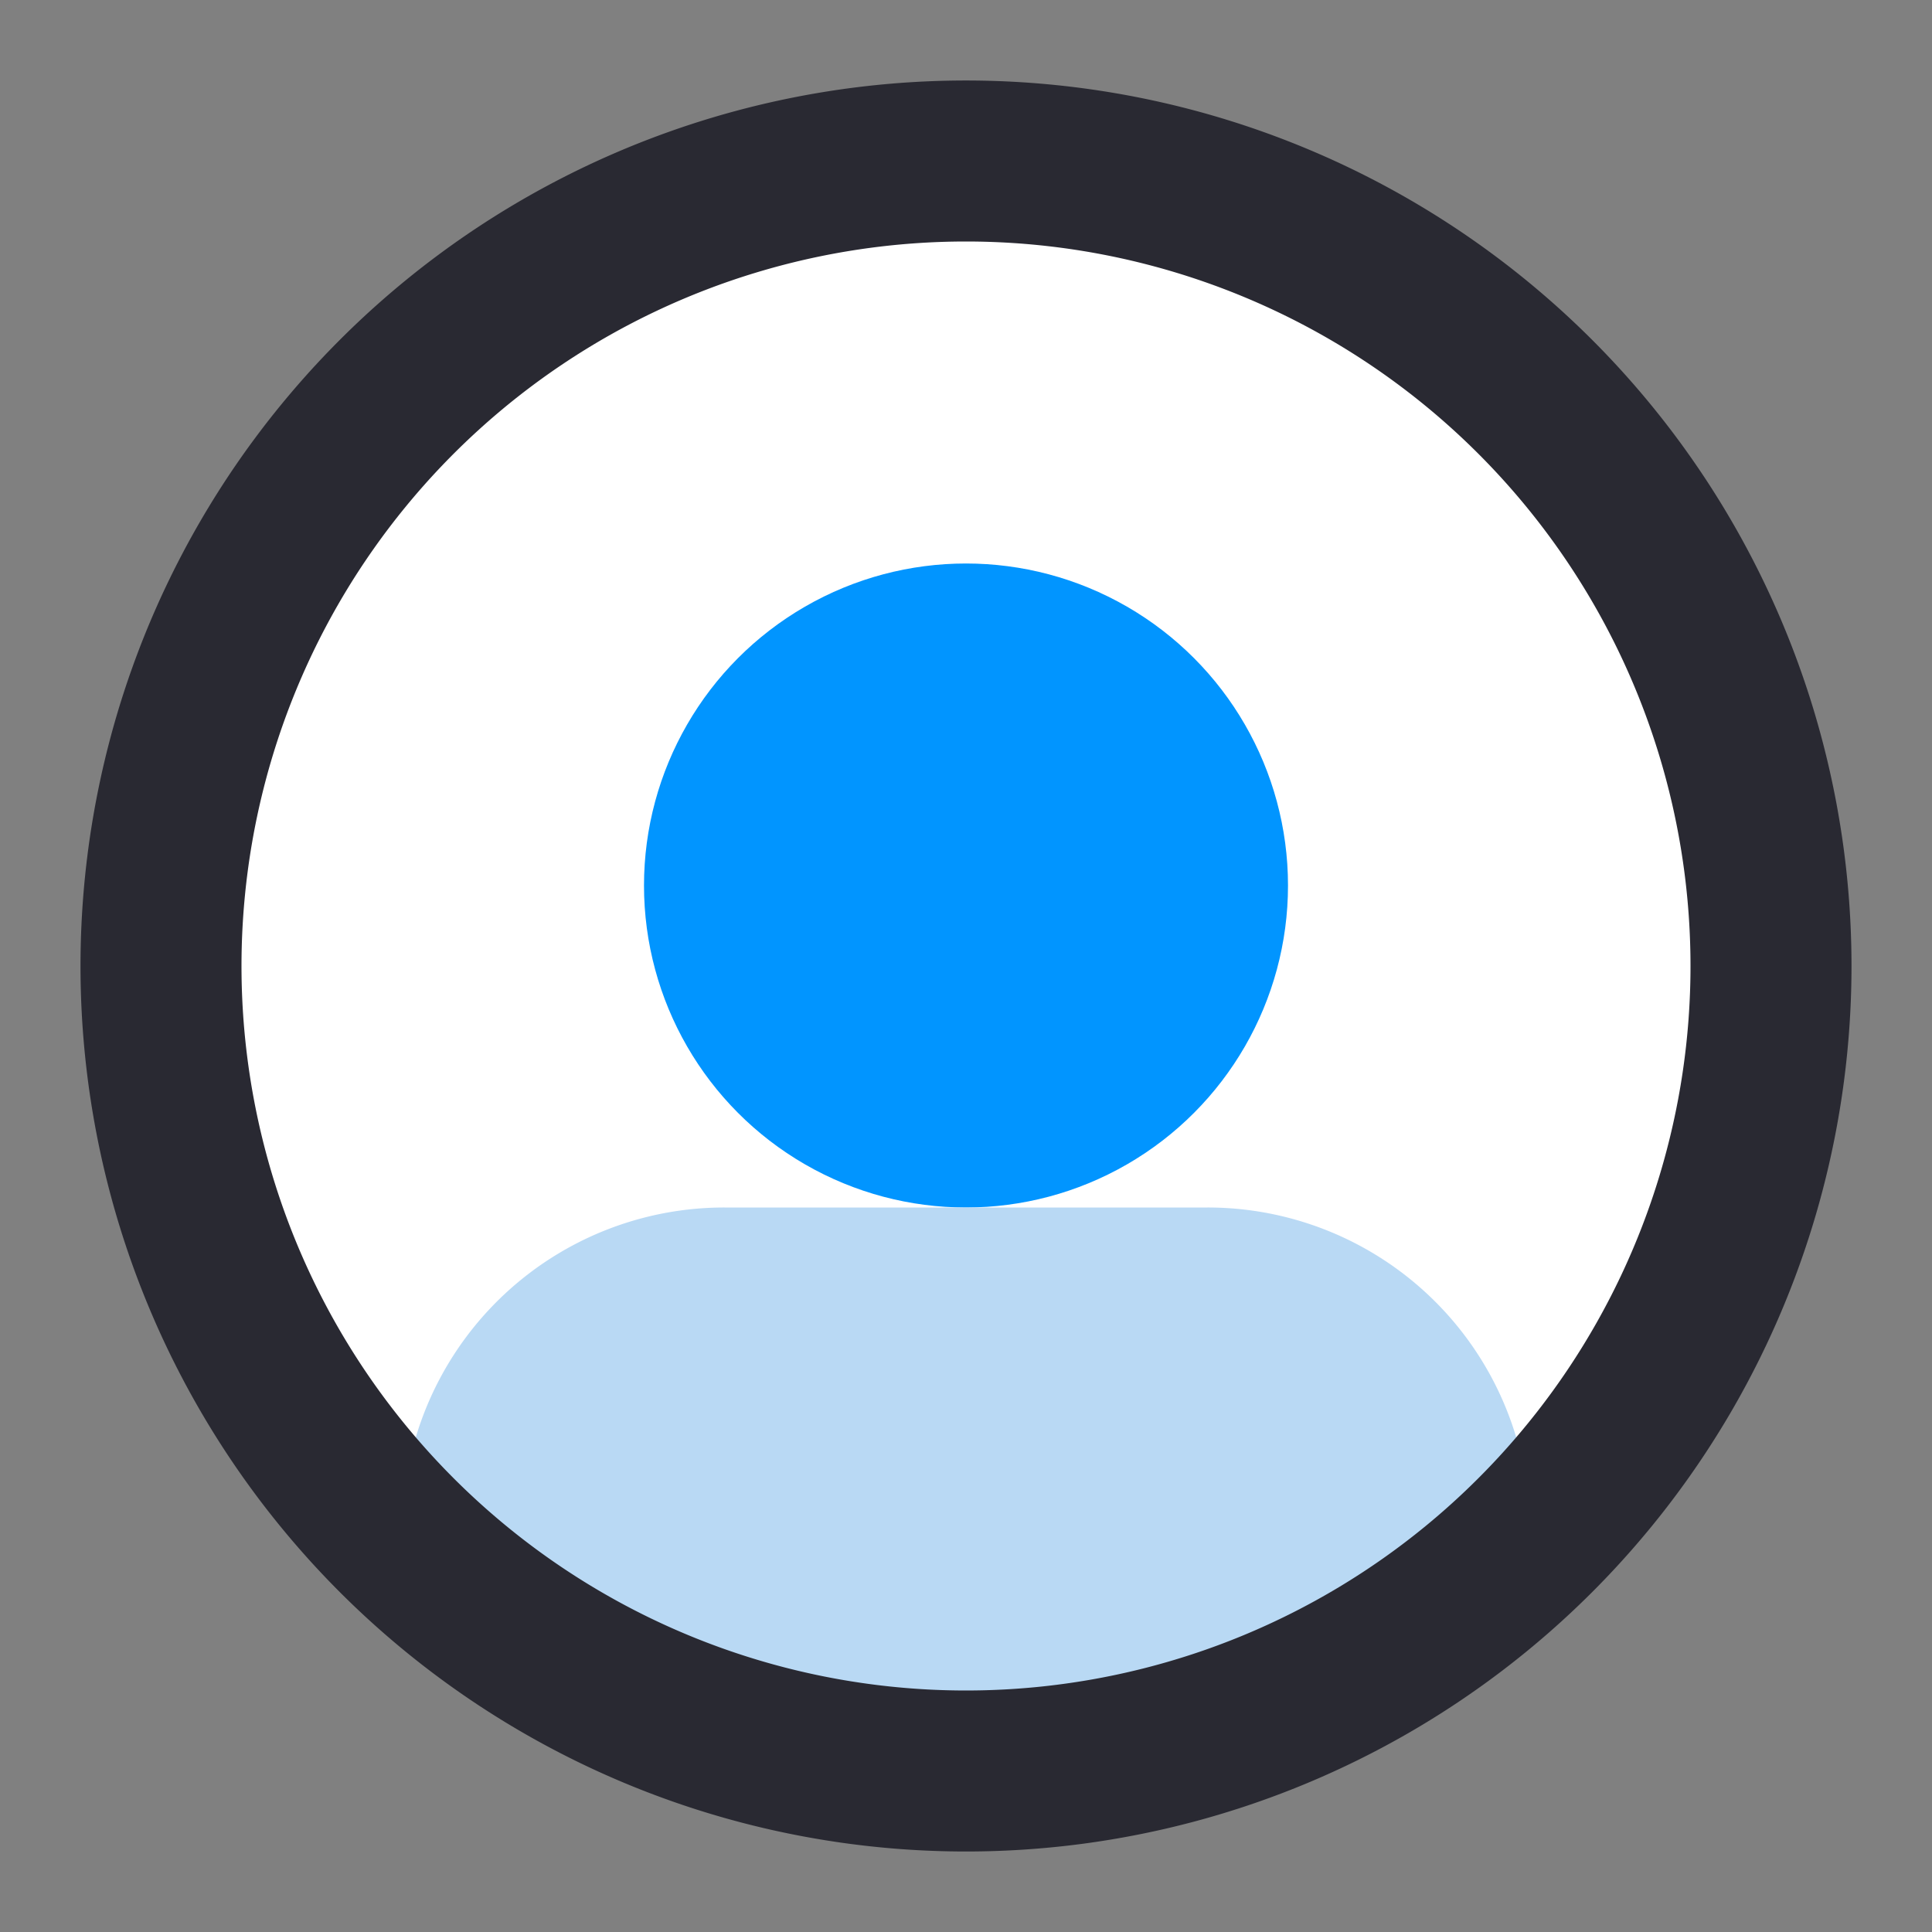
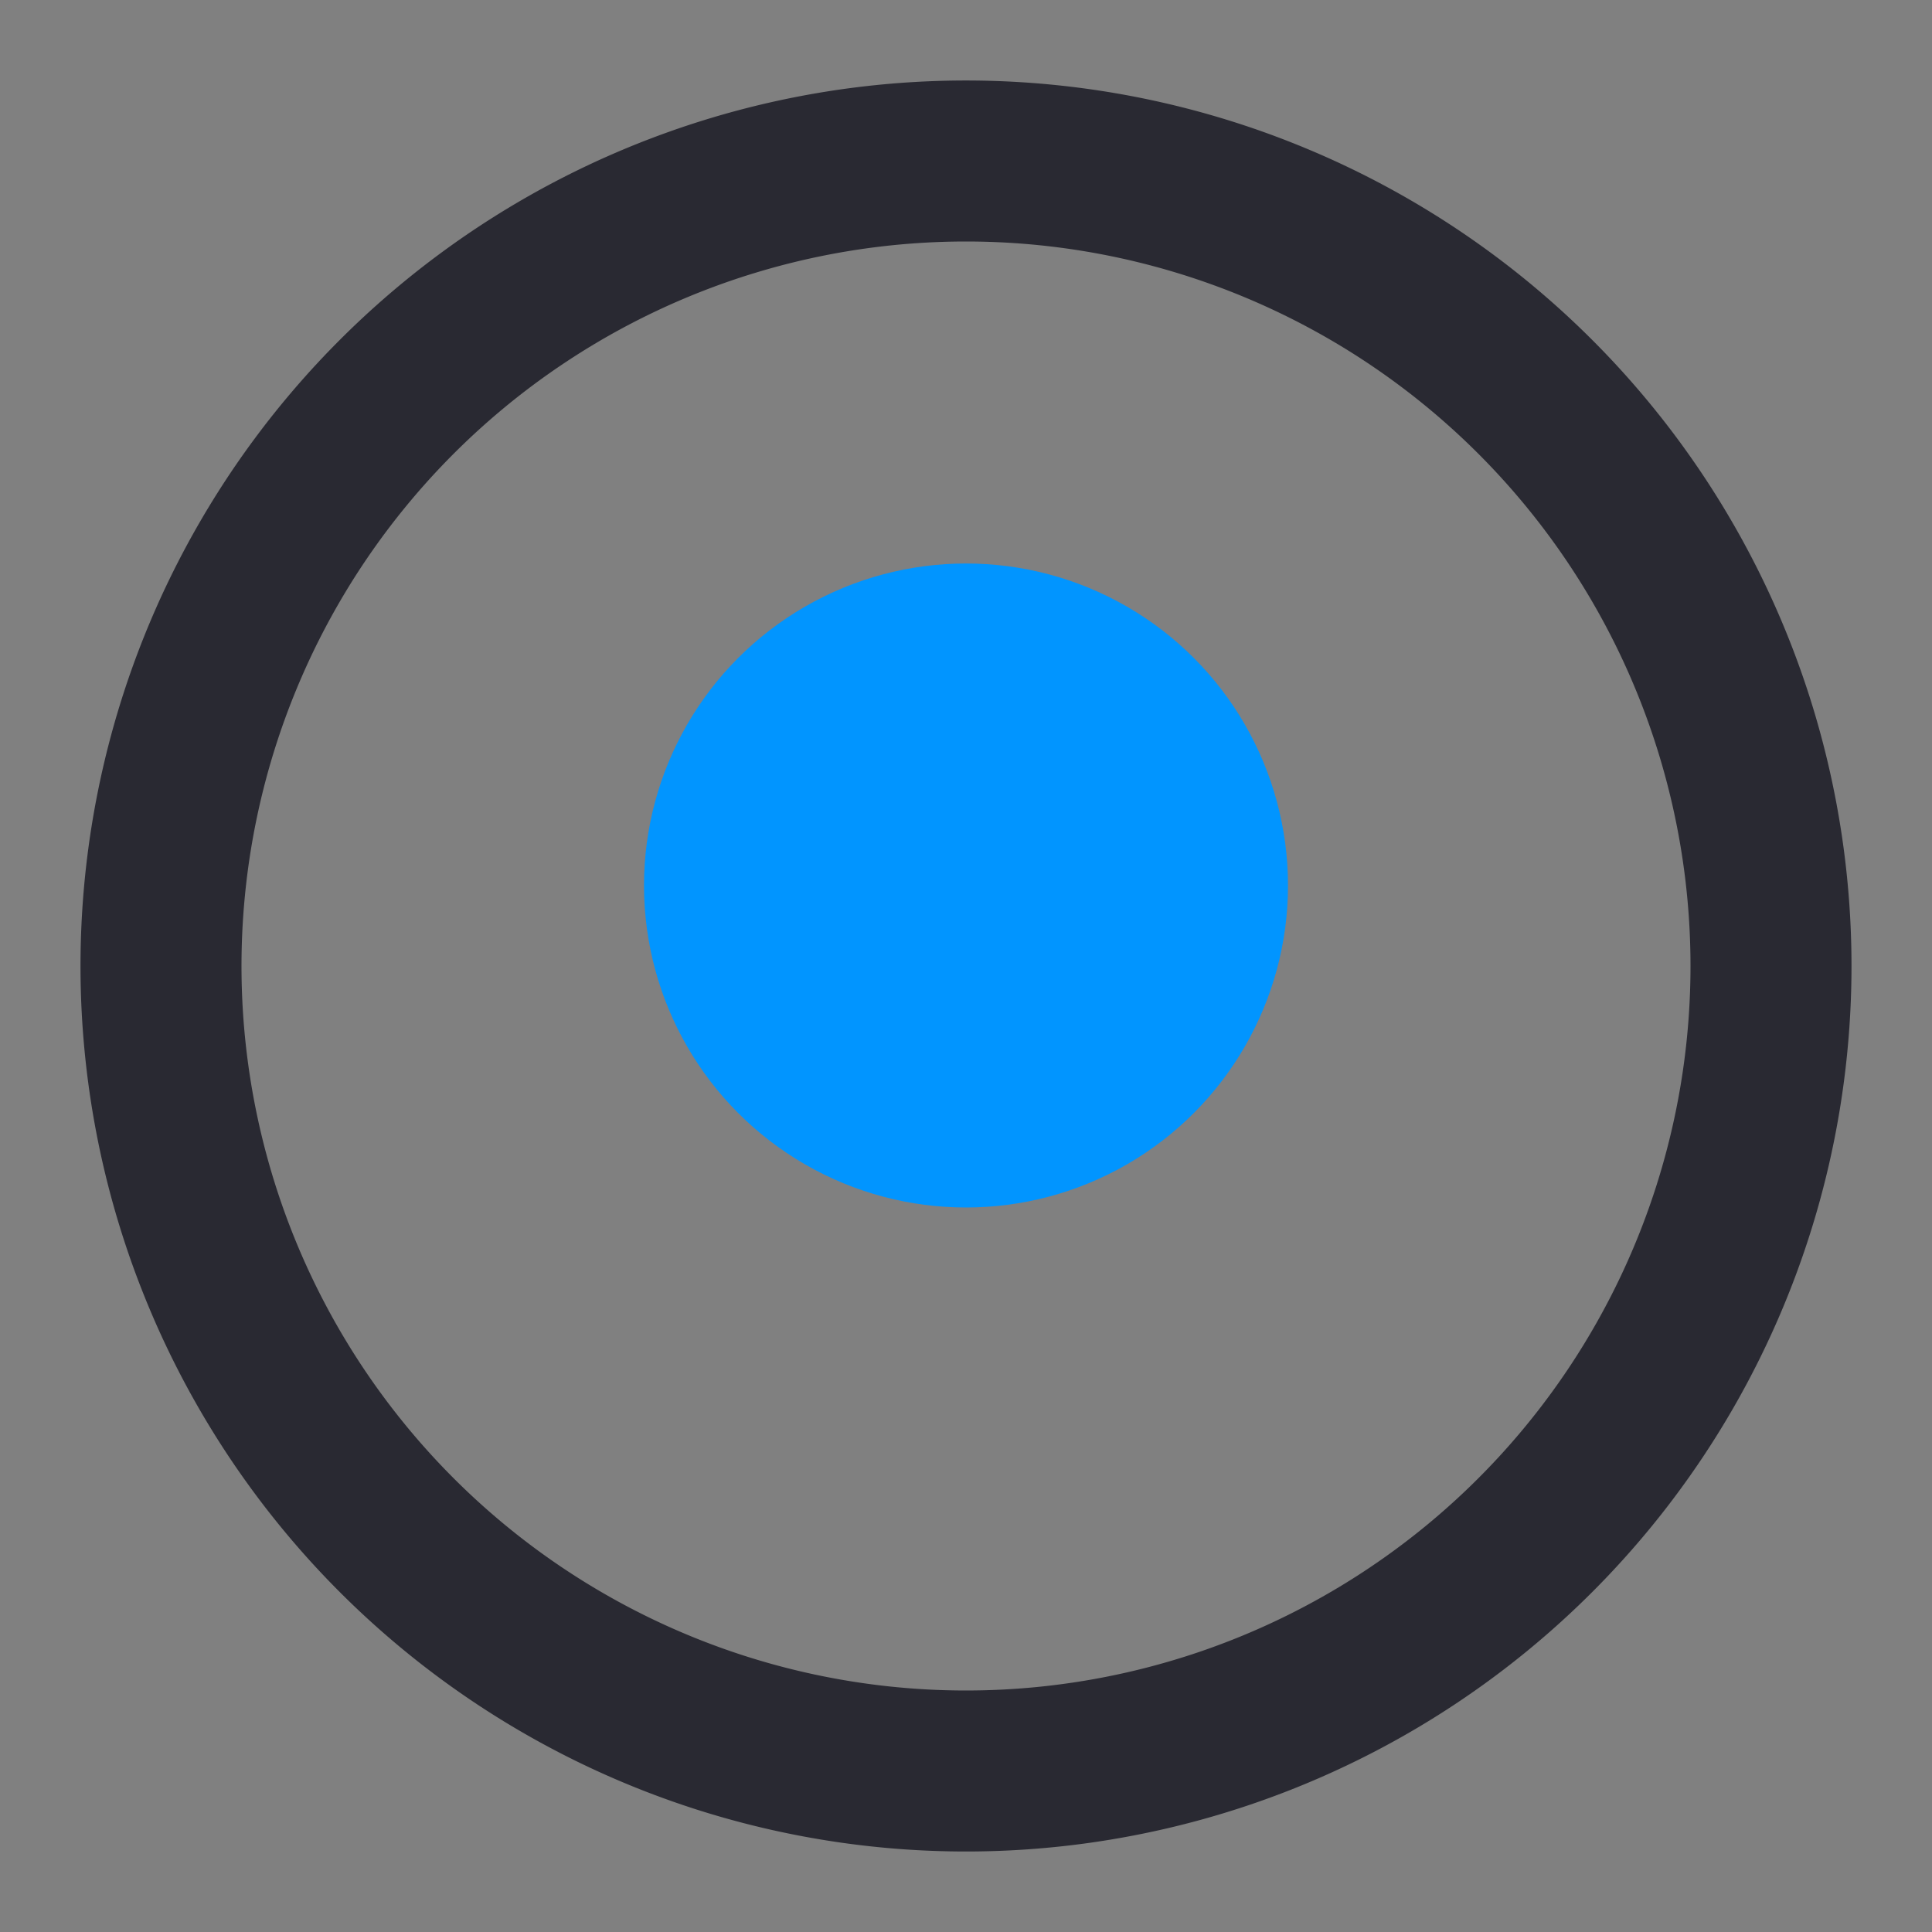
<svg xmlns="http://www.w3.org/2000/svg" xmlns:ns1="http://sodipodi.sourceforge.net/DTD/sodipodi-0.dtd" xmlns:ns2="http://www.inkscape.org/namespaces/inkscape" viewBox="0 0 24 24" version="1.1" id="svg75" ns1:docname="consultations.svg" ns2:version="1.1 (c4e8f9e, 2021-05-24)">
  <rect x="0" y="0" width="24" height="24" fill="#808080" stroke="none" />
  <ns1:namedview id="namedview77" pagecolor="#ffffff" bordercolor="#666666" borderopacity="1.0" ns2:pageshadow="2" ns2:pageopacity="0.0" ns2:pagecheckerboard="0" showgrid="false" ns2:zoom="29.166667" ns2:cx="6.6" ns2:cy="12" ns2:window-width="1293" ns2:window-height="877" ns2:window-x="0" ns2:window-y="25" ns2:window-maximized="0" ns2:current-layer="svg75" />
  <defs id="defs62">
    <style id="style60">.cls-1{fill:#fff;}.cls-2{fill:#0084f0;}.cls-3{fill:#b9d9f4;}.cls-4{fill:#292932;}</style>
  </defs>
  <title id="title64">Profile</title>
-   <circle class="cls-1" cx="12" cy="12" r="10" id="circle66" />
  <circle class="cls-2" cx="12" cy="11" r="4" id="circle68" style="fill:#0195ff;fill-opacity:1" />
-   <path class="cls-3" d="M 19,19.14 A 10,10 0 0 1 5,19.14 4,4 0 0 1 9,15 h 6 a 4,4 0 0 1 4,4.14 z" id="path70" />
  <path class="cls-4" d="M 12,23 A 11,11 0 1 1 23,12 11,11 0 0 1 12,23 Z M 12,3 a 9,9 0 1 0 9,9 9,9 0 0 0 -9,-9 z" id="path72" />
</svg>